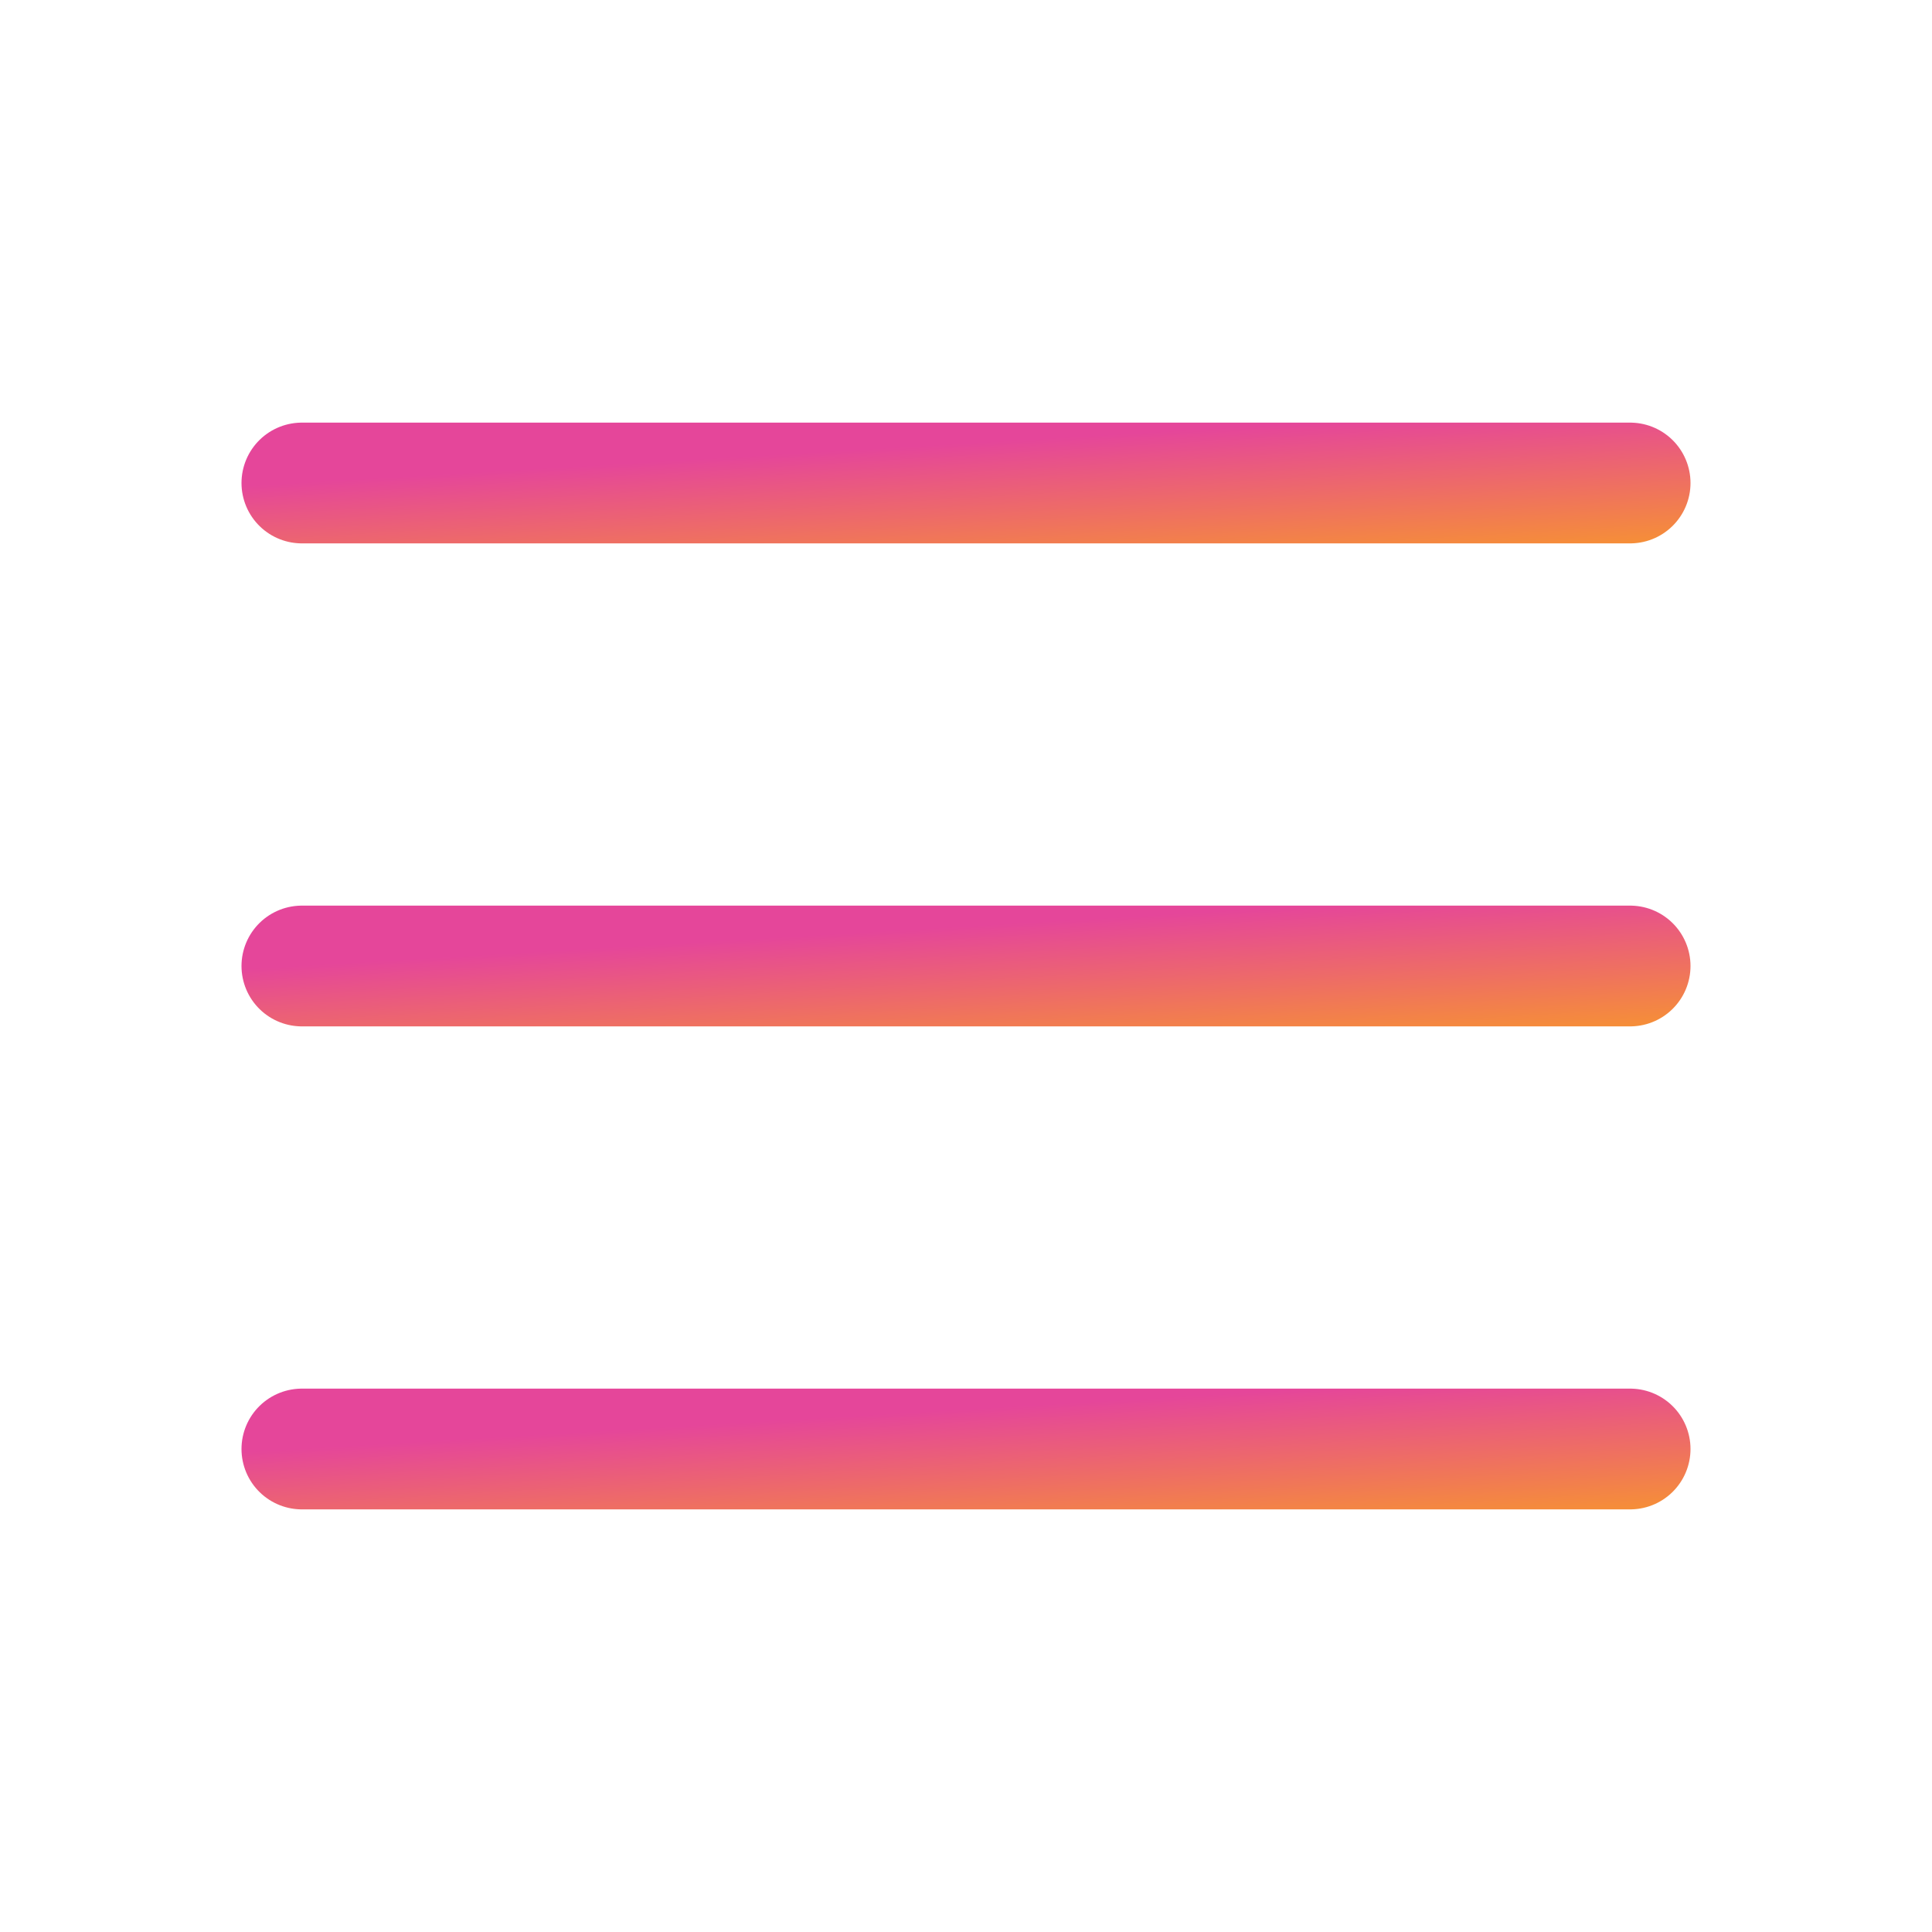
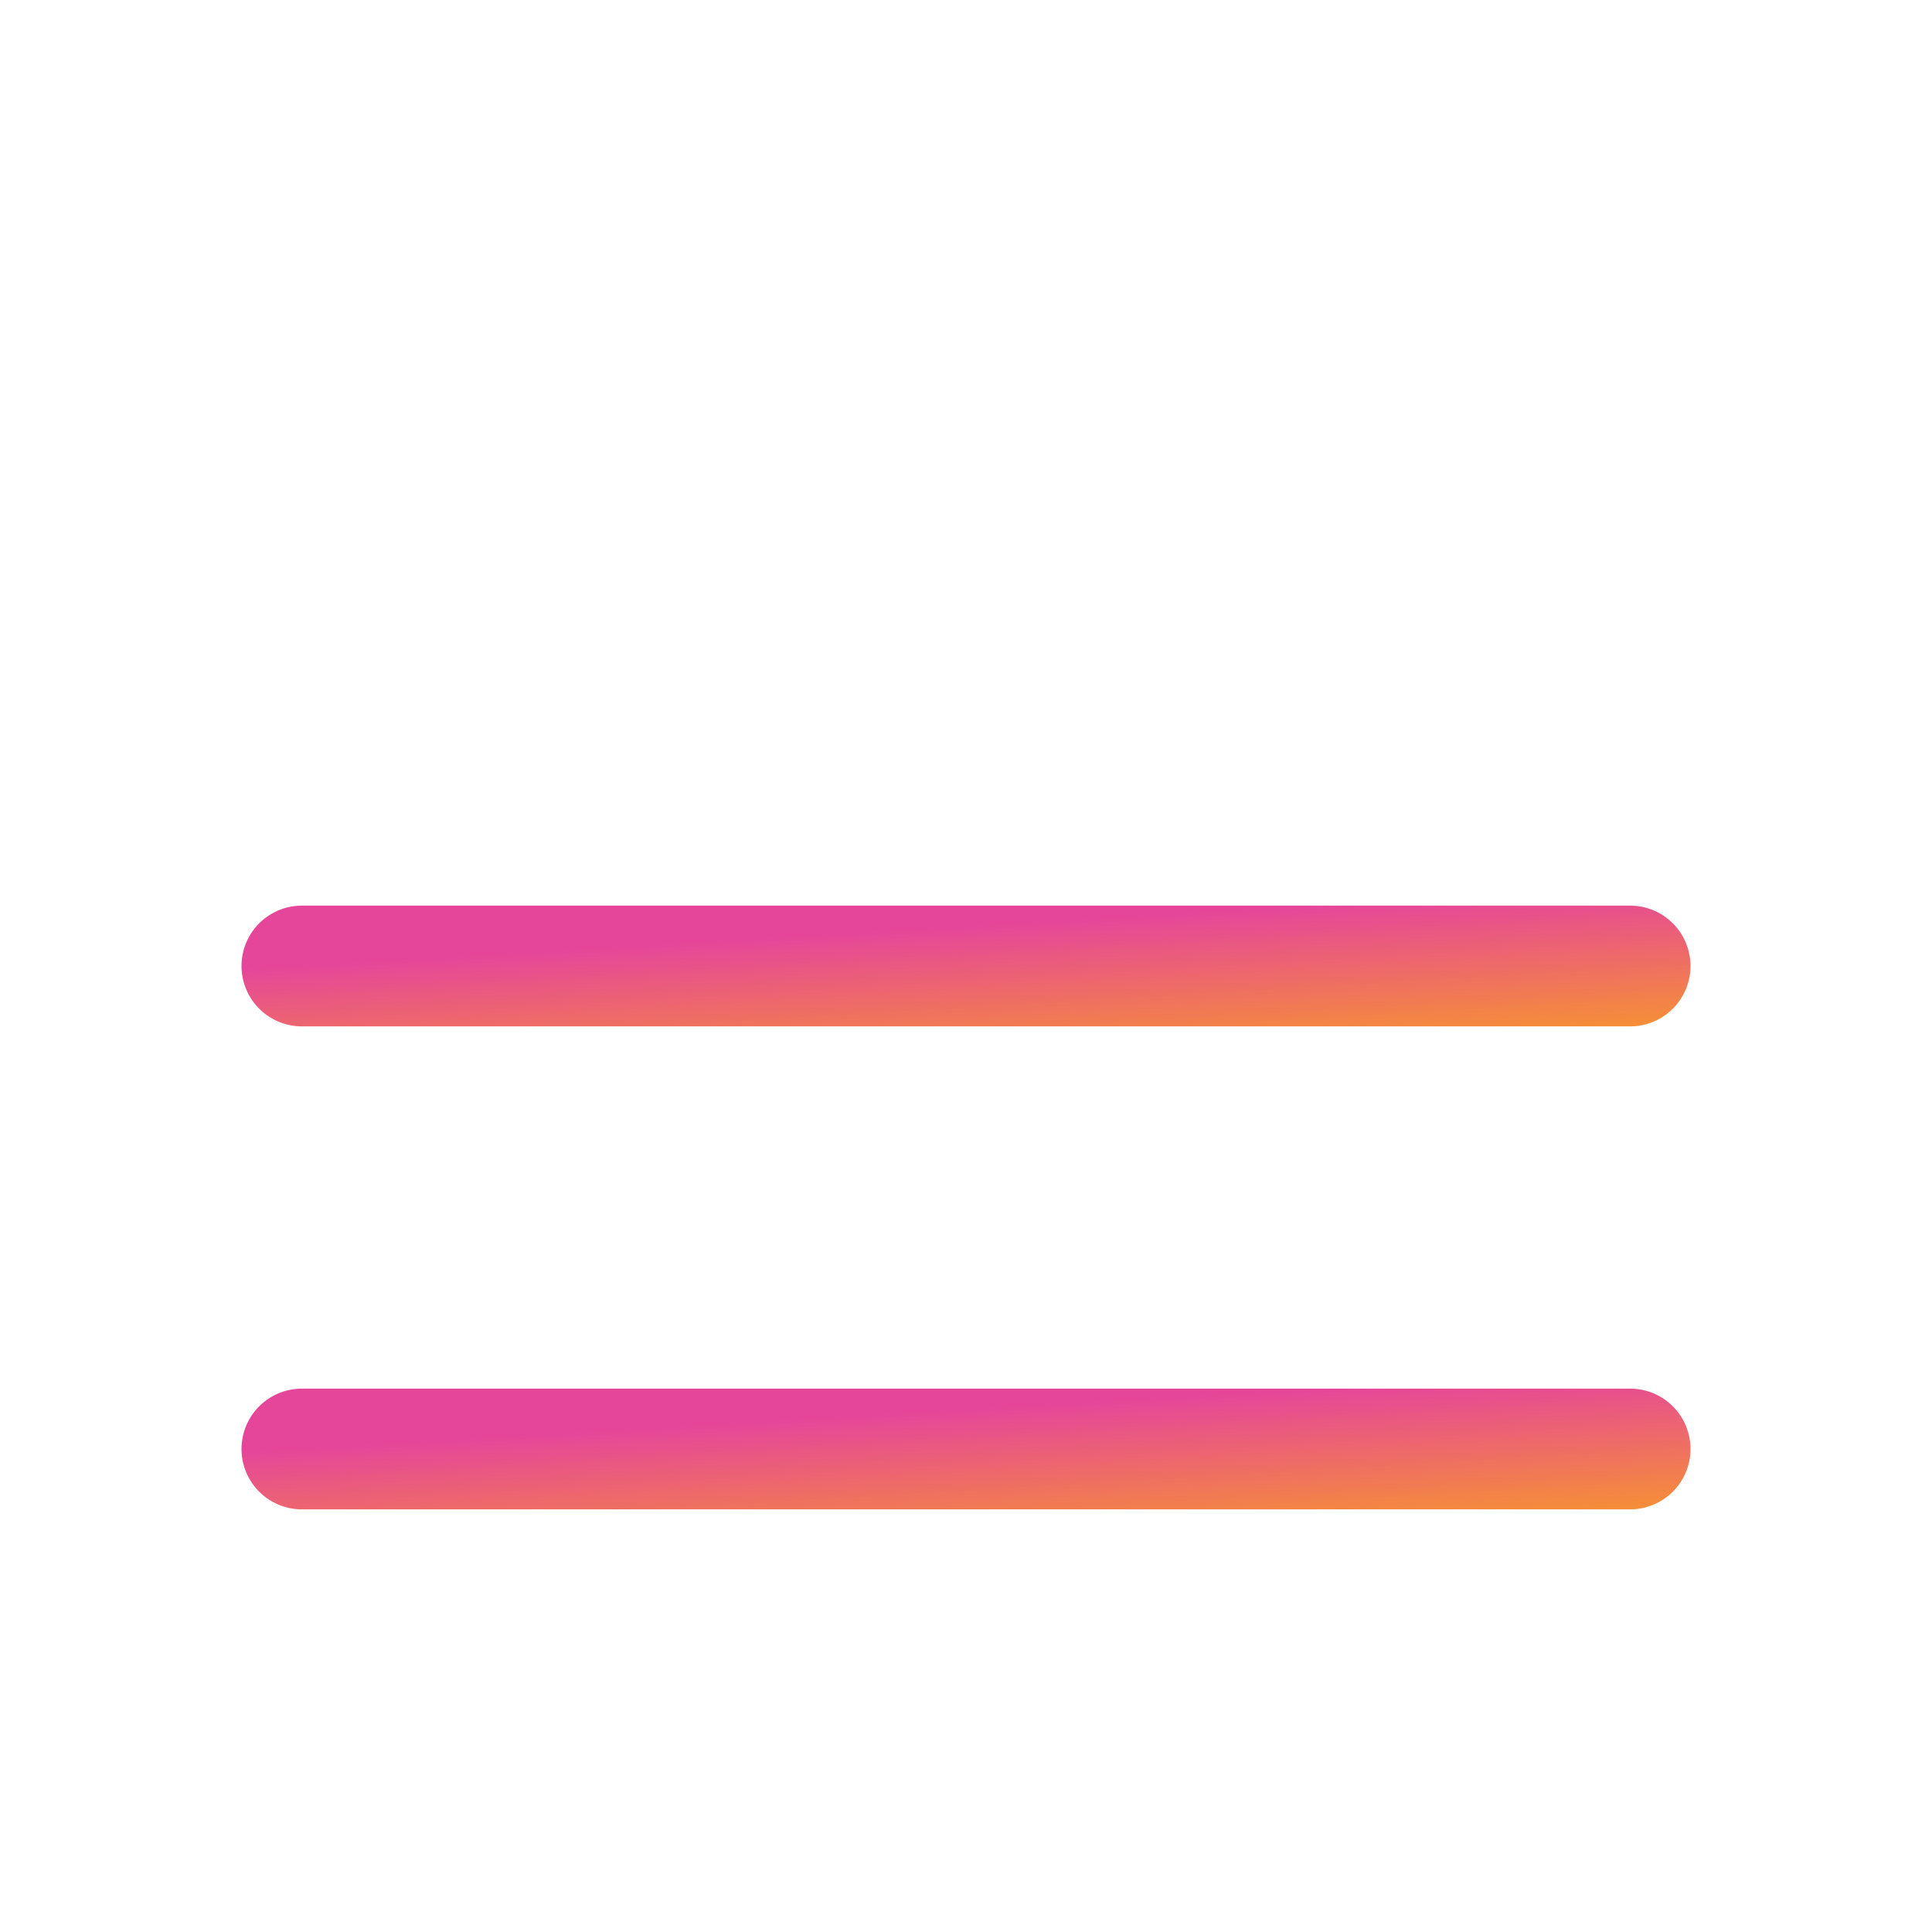
<svg xmlns="http://www.w3.org/2000/svg" width="32" height="32" viewBox="0 0 32 32" fill="none">
  <path d="M5 16H27" stroke="url(#paint0_linear_333_470)" stroke-width="2" stroke-linecap="round" stroke-linejoin="round" />
-   <path d="M5 8H27" stroke="url(#paint1_linear_333_470)" stroke-width="2" stroke-linecap="round" stroke-linejoin="round" />
  <path d="M5 24H27" stroke="url(#paint2_linear_333_470)" stroke-width="2" stroke-linecap="round" stroke-linejoin="round" />
  <defs>
    <linearGradient id="paint0_linear_333_470" x1="4.472" y1="16.019" x2="4.646" y2="18.957" gradientUnits="userSpaceOnUse">
      <stop stop-color="#E5469A" />
      <stop offset="1" stop-color="#FAA21D" />
    </linearGradient>
    <linearGradient id="paint1_linear_333_470" x1="4.472" y1="8.019" x2="4.646" y2="10.957" gradientUnits="userSpaceOnUse">
      <stop stop-color="#E5469A" />
      <stop offset="1" stop-color="#FAA21D" />
    </linearGradient>
    <linearGradient id="paint2_linear_333_470" x1="4.472" y1="24.019" x2="4.646" y2="26.957" gradientUnits="userSpaceOnUse">
      <stop stop-color="#E5469A" />
      <stop offset="1" stop-color="#FAA21D" />
    </linearGradient>
  </defs>
</svg>